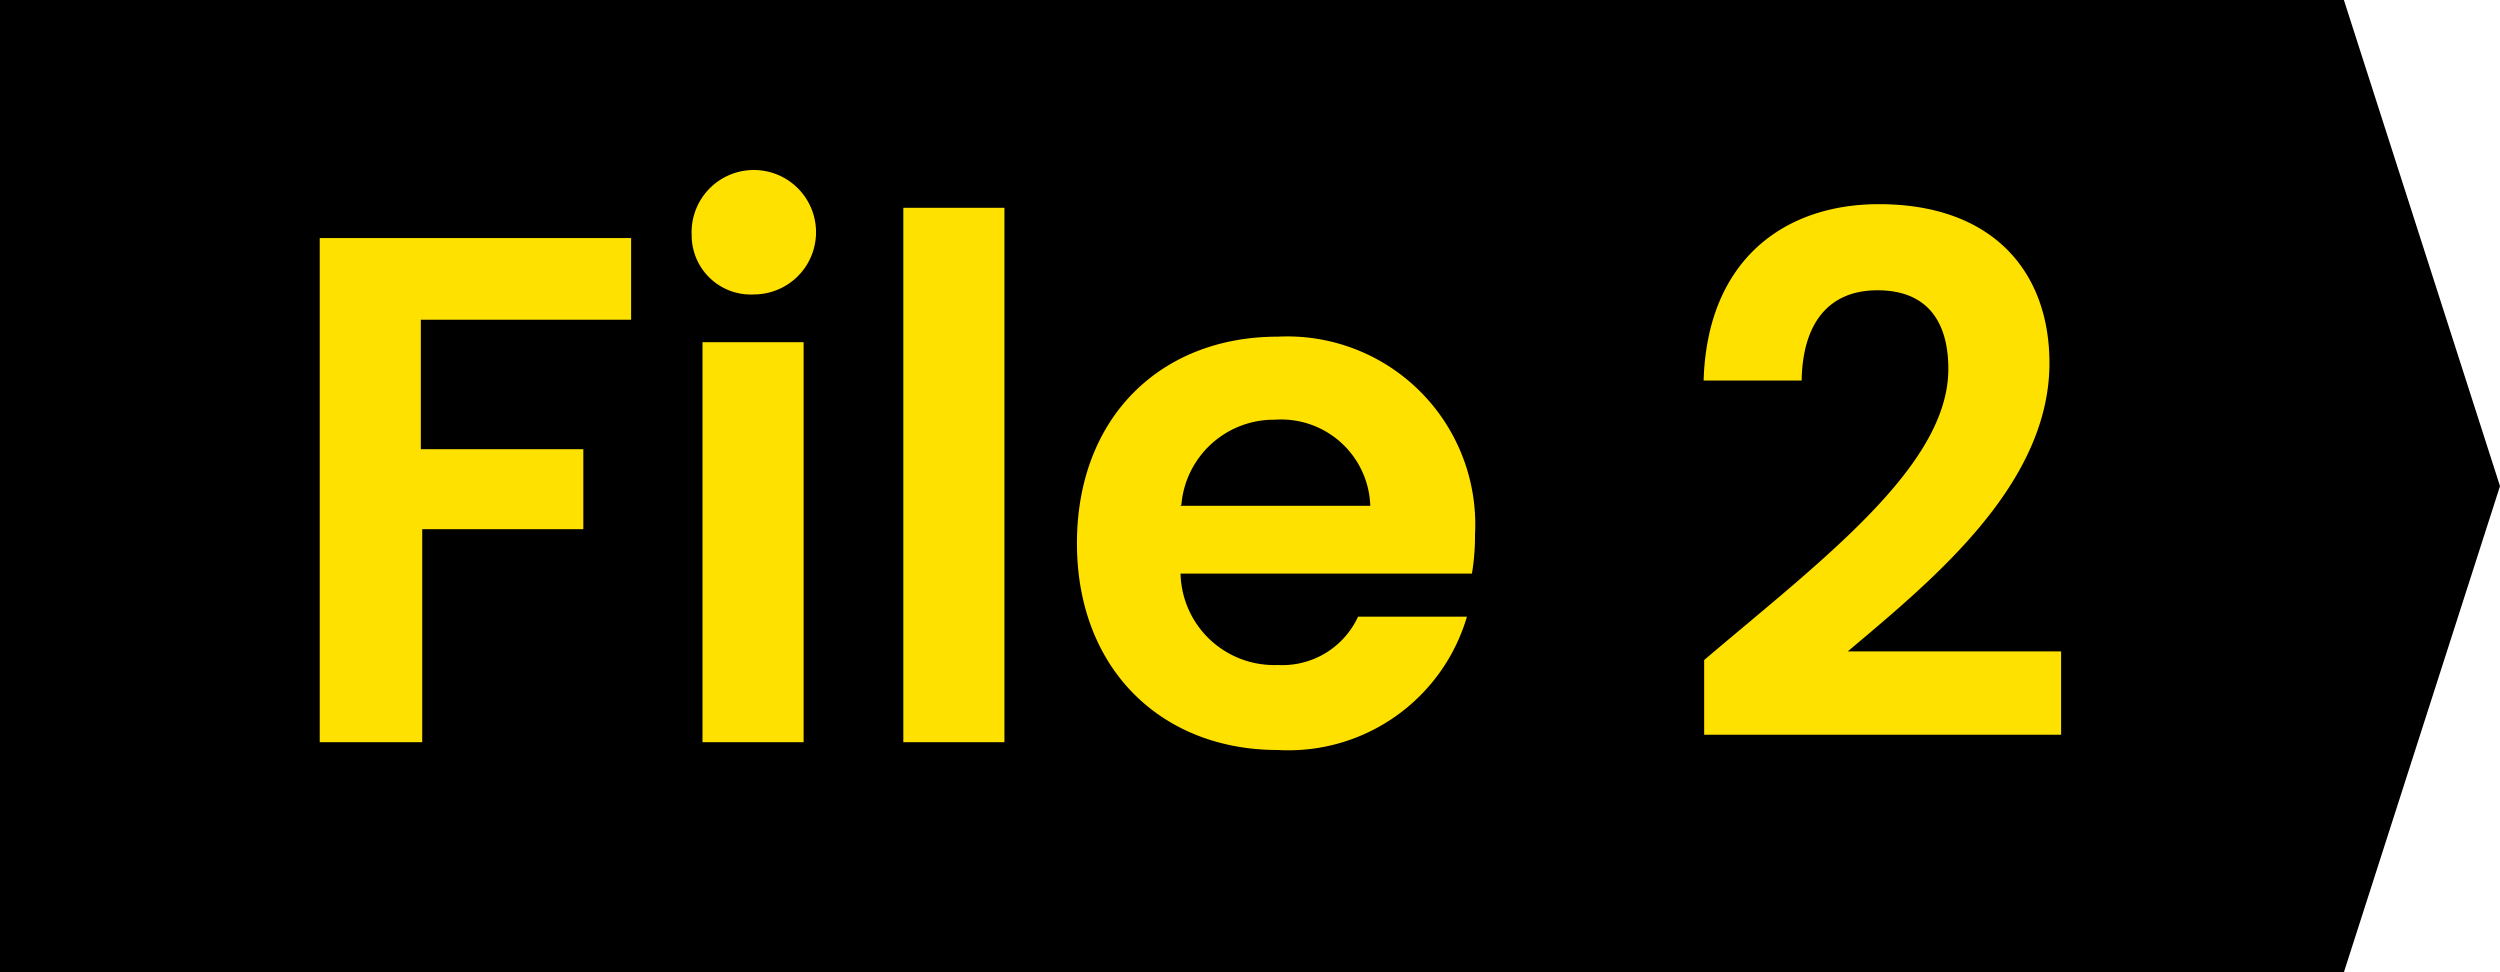
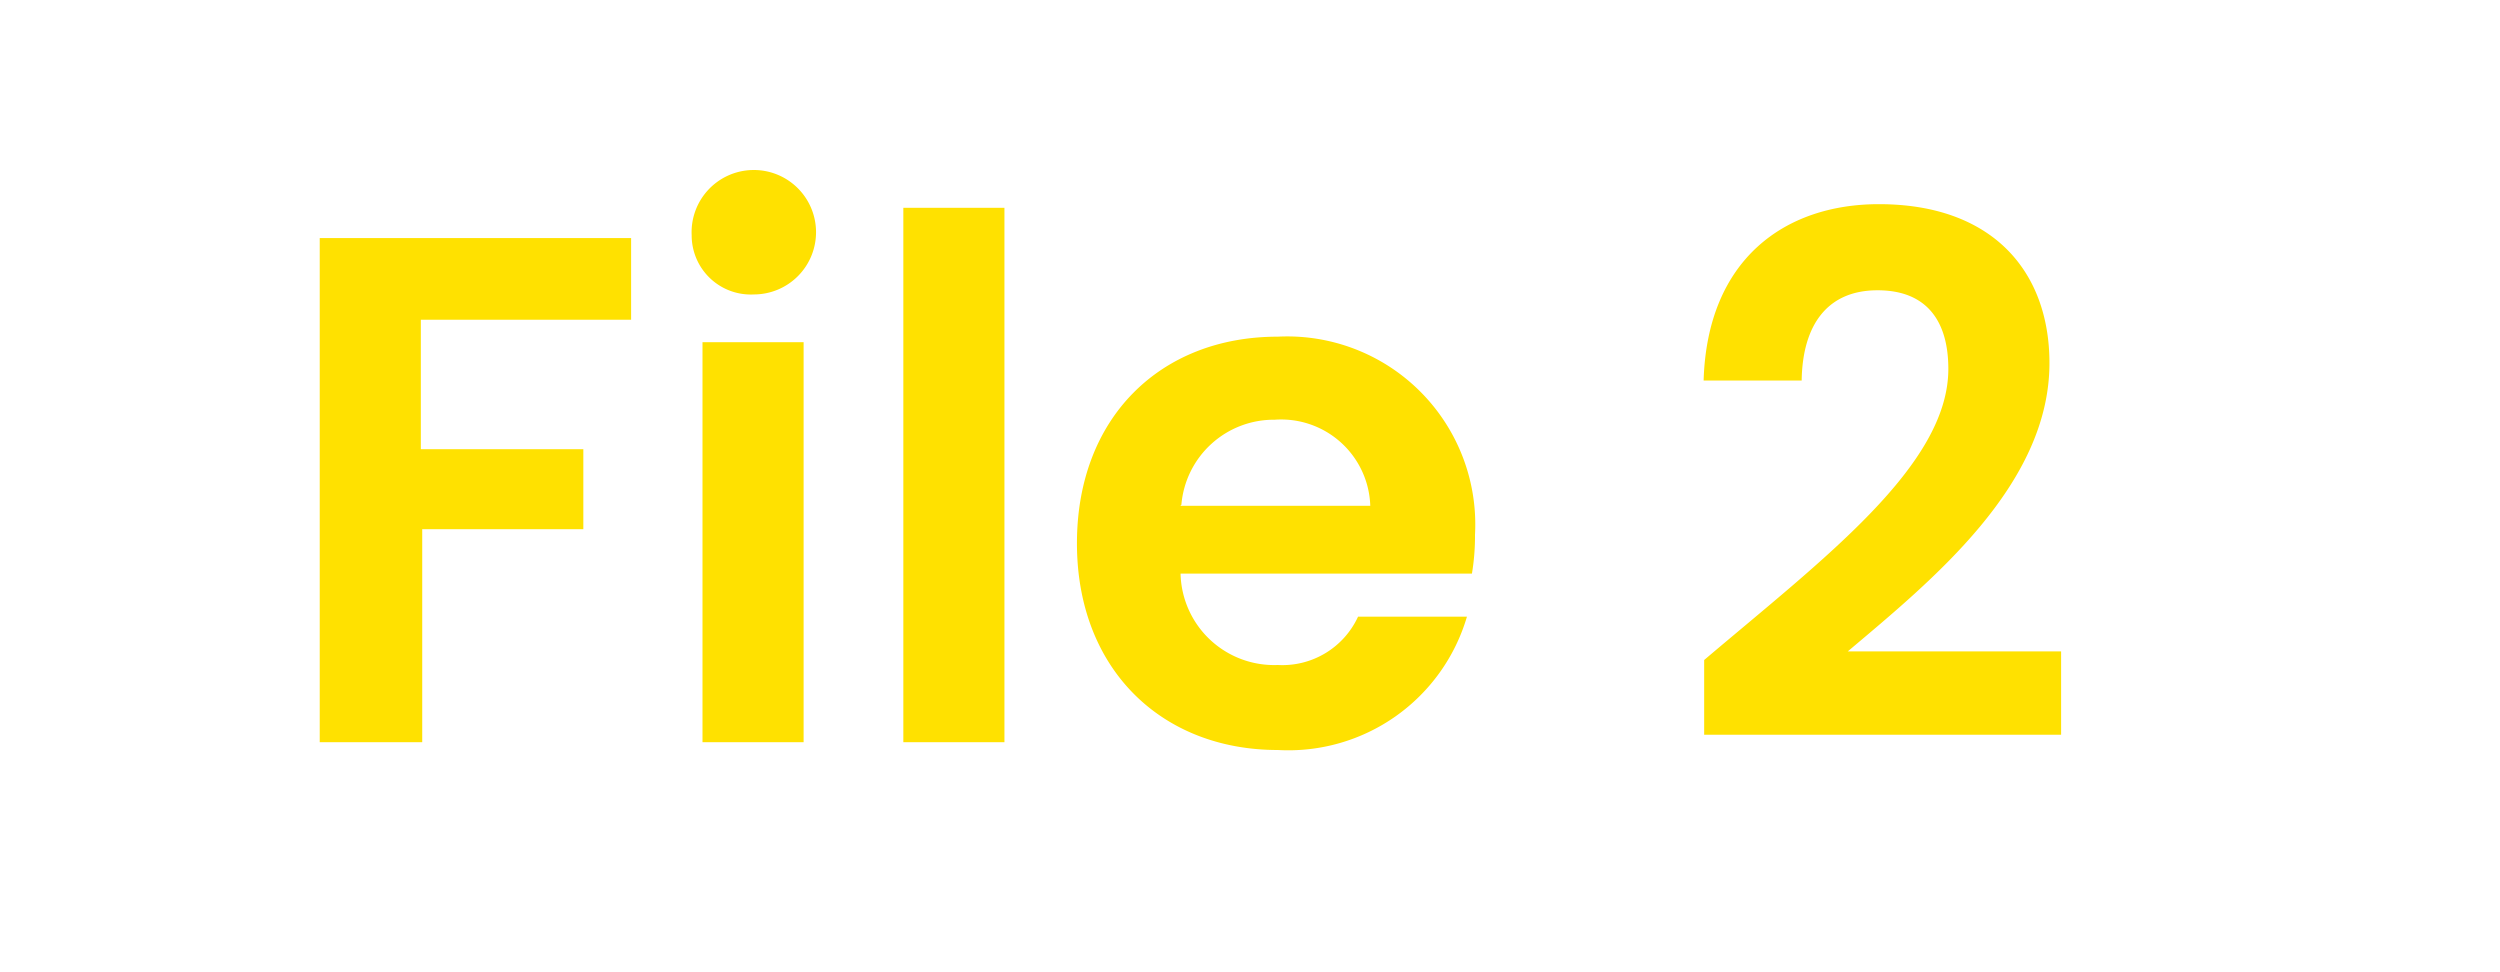
<svg xmlns="http://www.w3.org/2000/svg" width="90" height="35">
-   <path d="M84.38 35H0V0h84.38L90 17.5 84.38 35z" />
  <path d="M11.51 8.57h11.21v2.94h-7.57v4.66H21v2.88h-5.8v7.67h-3.69zm13.39-.1a2.24 2.24 0 112.24 2.13 2.13 2.13 0 01-2.24-2.13zm.39 3.85h3.64v14.4h-3.64zm7.23-4.84h3.64v19.24h-3.64zM46 27c-4.19 0-7.23-2.92-7.23-7.44s3-7.44 7.23-7.44a6.77 6.77 0 017.1 7.13 8.26 8.26 0 01-.11 1.4H42.5a3.37 3.37 0 003.5 3.29 3 3 0 002.89-1.74h3.92A6.7 6.7 0 0146 27zm-3.51-8.79h6.84a3.21 3.21 0 00-3.44-3.1 3.34 3.34 0 00-3.36 3.06zm18.86 5.55c4.29-3.64 8.79-7 8.79-10.48 0-1.69-.75-2.83-2.55-2.83s-2.7 1.24-2.73 3.25h-3.53c.13-4.35 2.91-6.35 6.31-6.35 4.09 0 6.14 2.42 6.14 5.72 0 4.4-4.24 7.83-7.26 10.38h7.68v3H61.35z" fill="#ffe100" />
</svg>